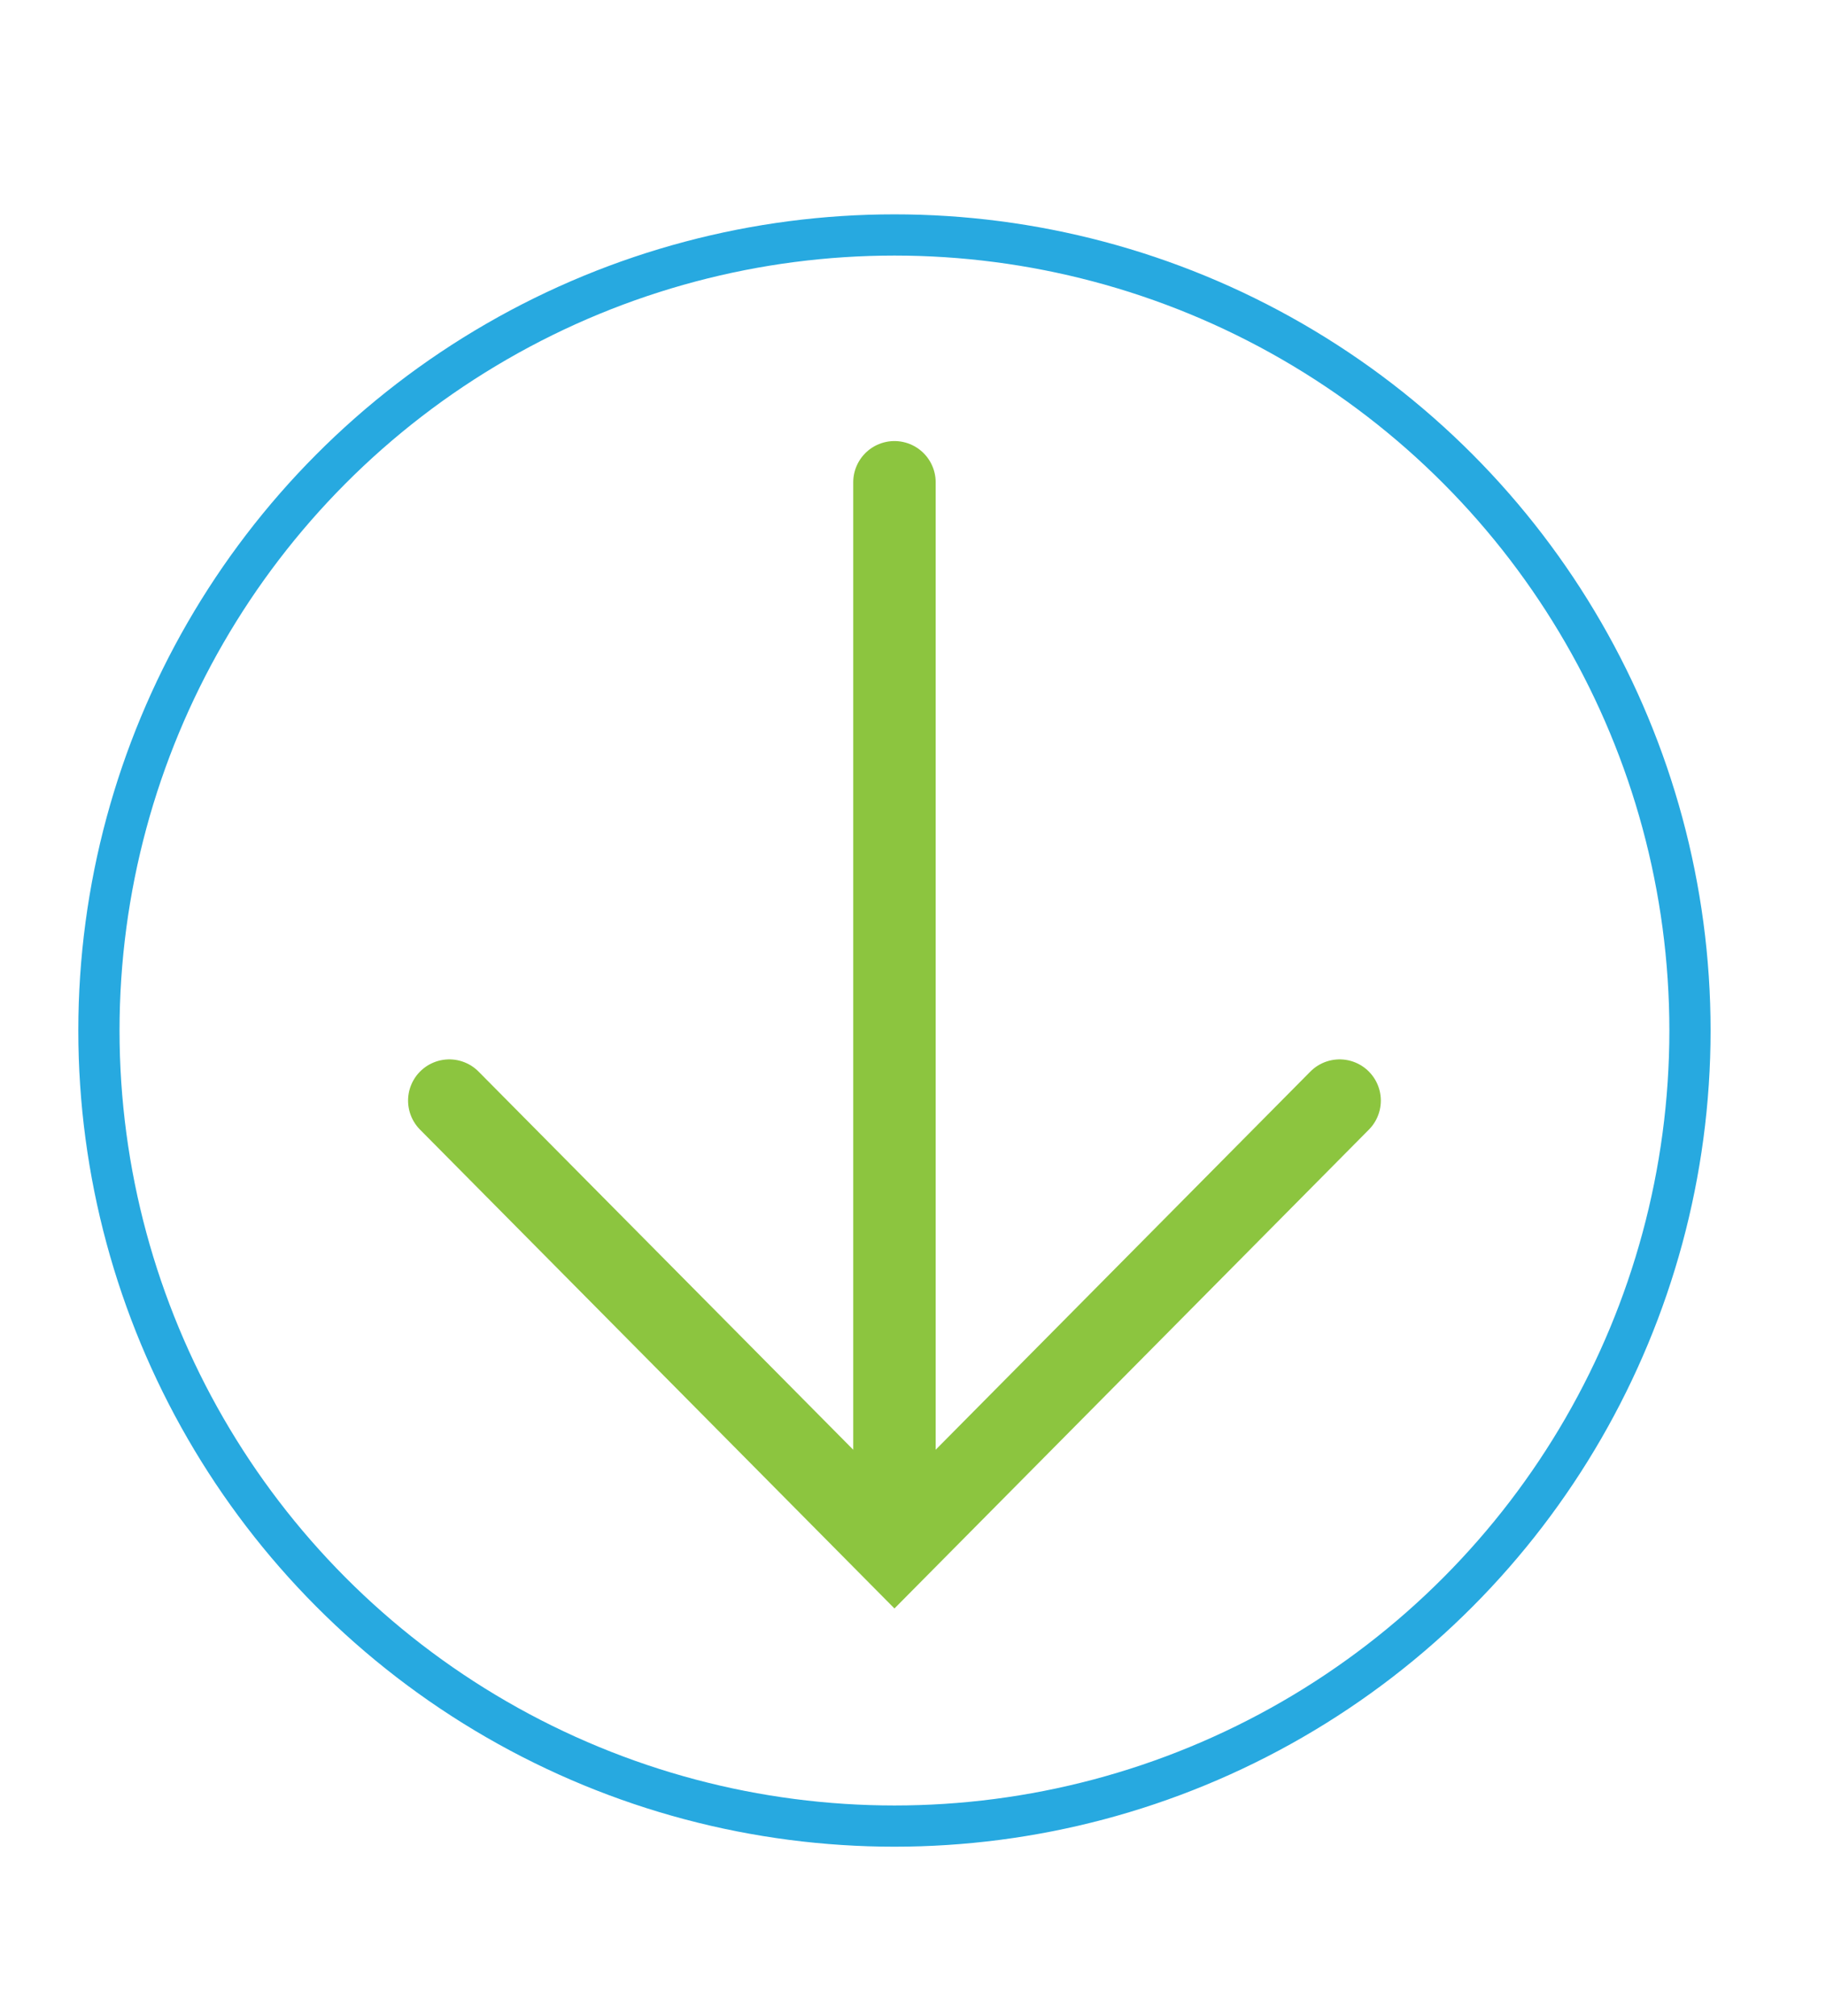
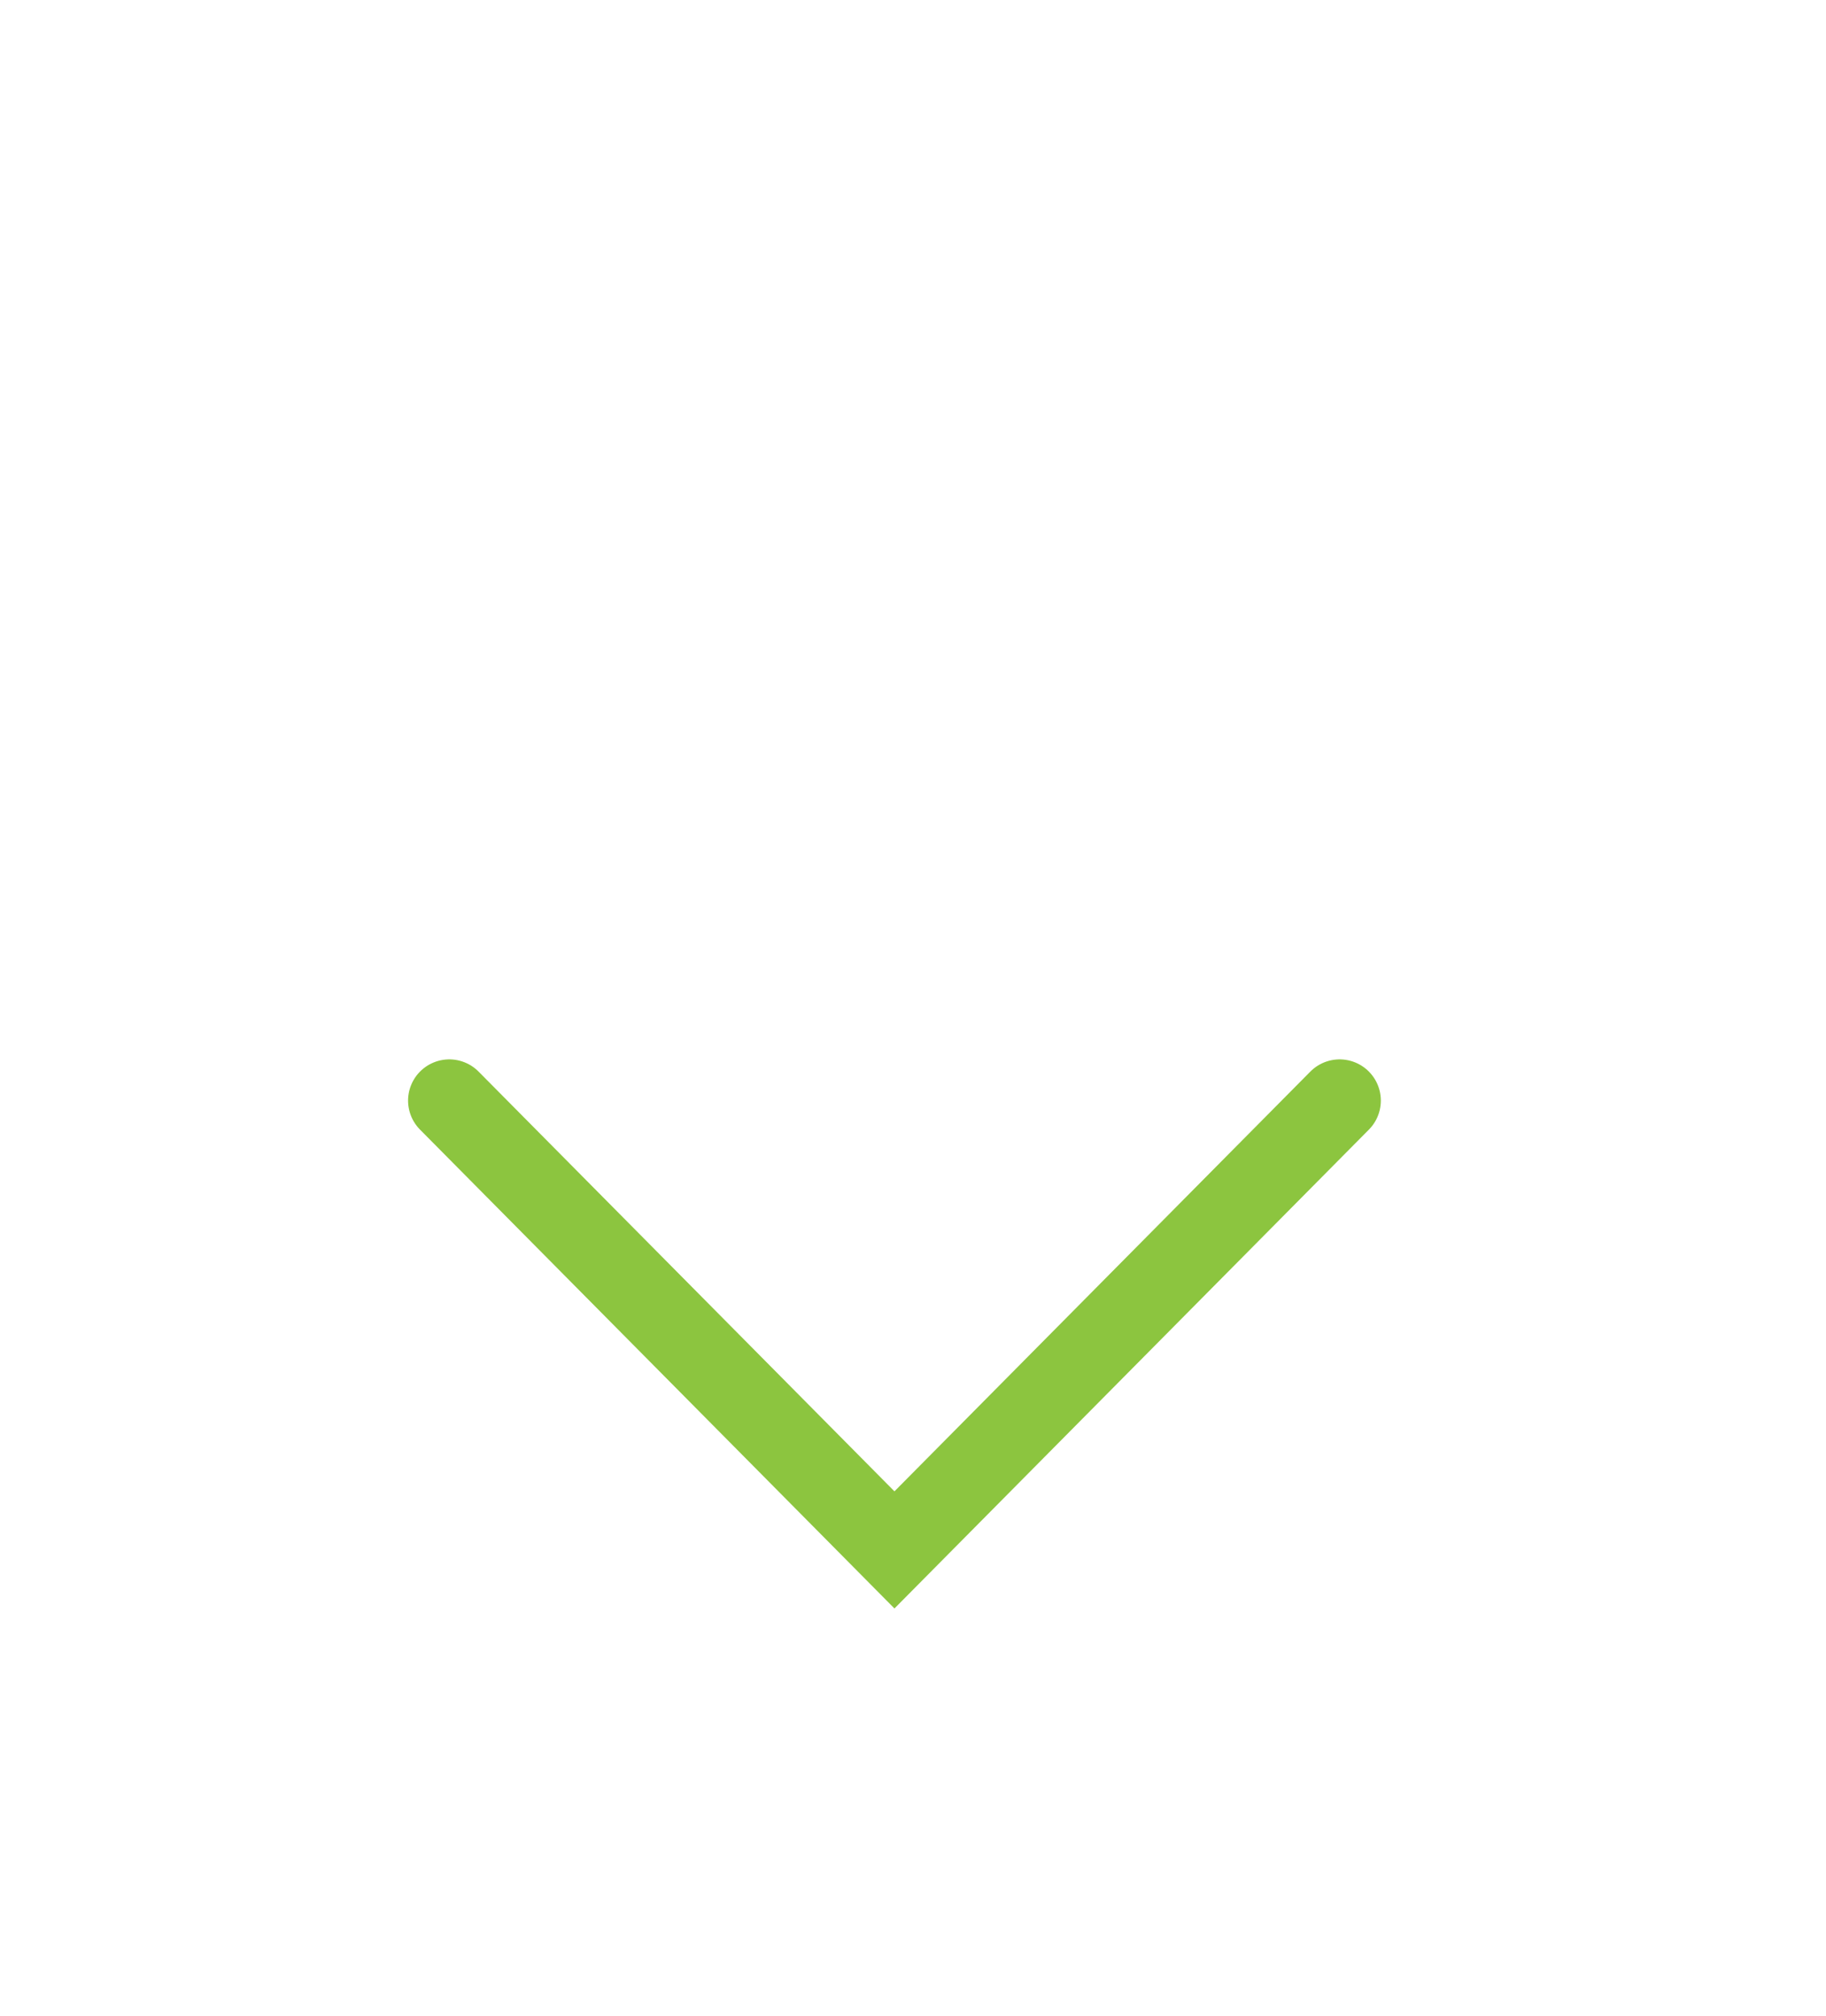
<svg xmlns="http://www.w3.org/2000/svg" version="1.1" id="Download" x="0px" y="0px" viewBox="0 0 44.3 48.9" style="enable-background:new 0 0 44.3 48.9;" xml:space="preserve">
  <style type="text/css">
	.st0{fill:none;stroke:#27A9E0;}
	.st1{fill:none;stroke:#8CC53F;stroke-width:2;stroke-linecap:round;}
</style>
-   <circle class="st0" cx="21.7" cy="25" r="19.3" />
-   <line class="st1" x1="21.7" y1="11.7" x2="21.7" y2="36.7" />
  <polyline class="st1" points="10.9,26.7 21.7,37.6 32.5,26.7 " />
</svg>